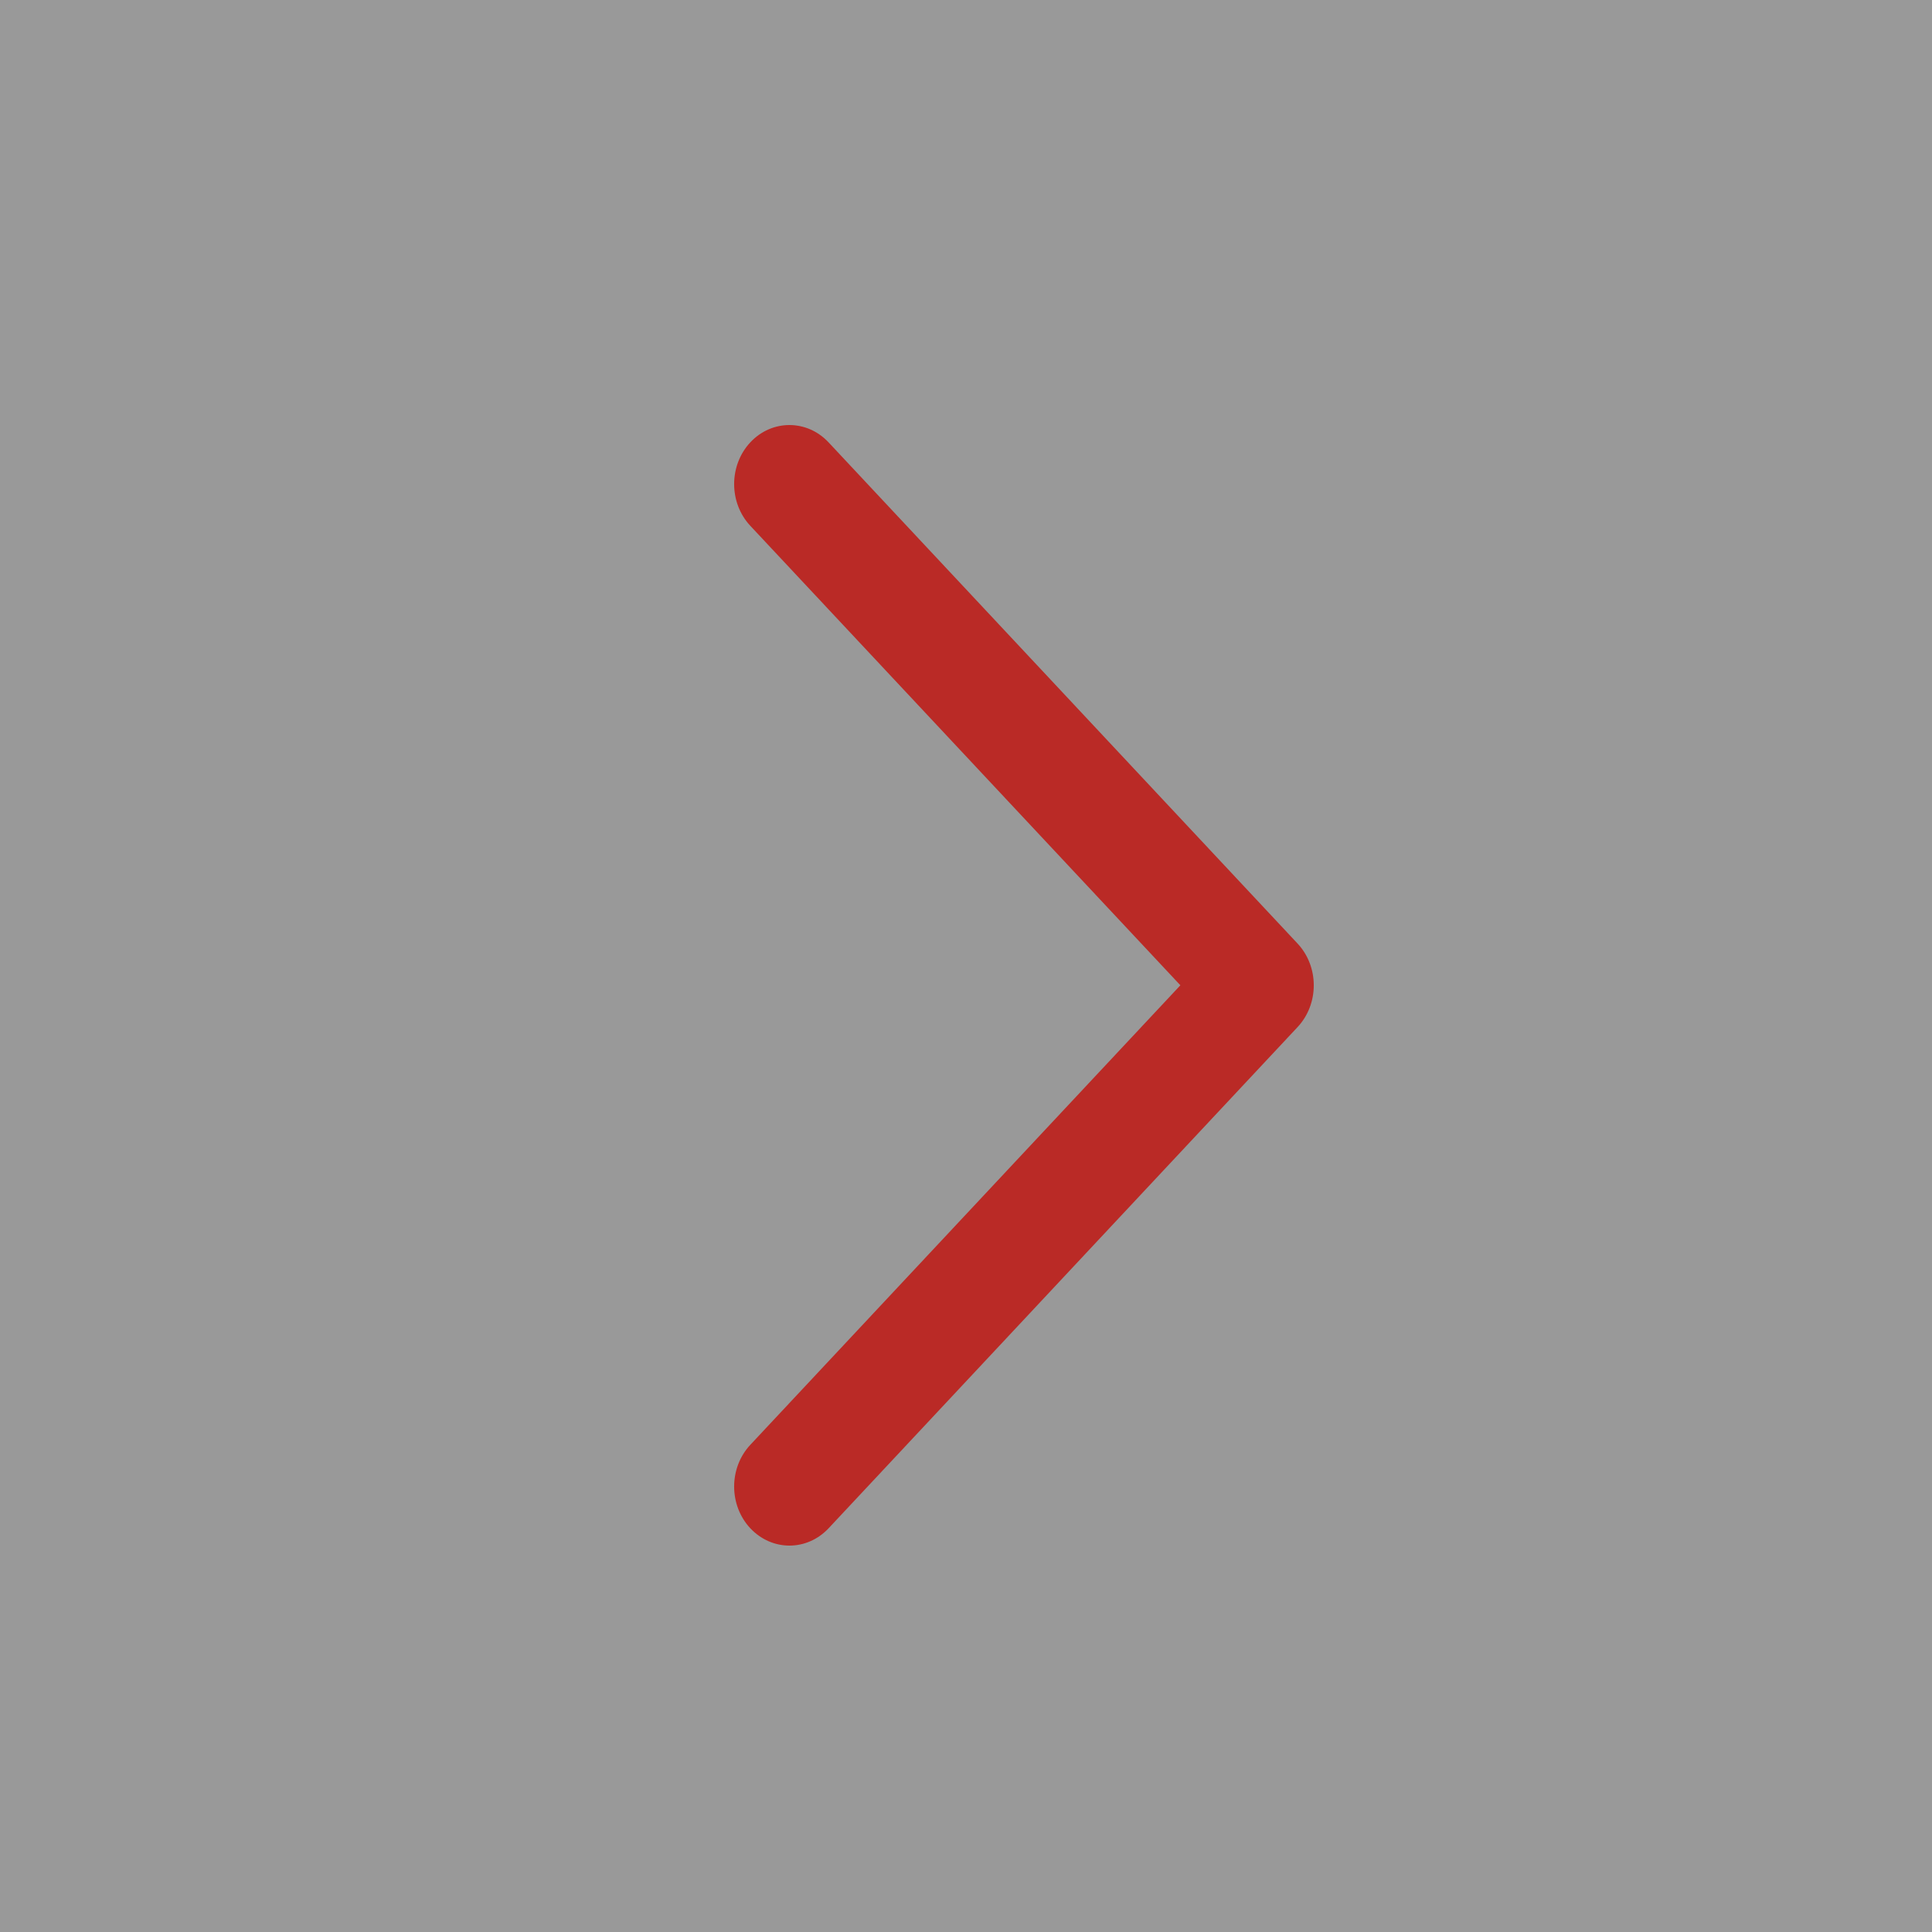
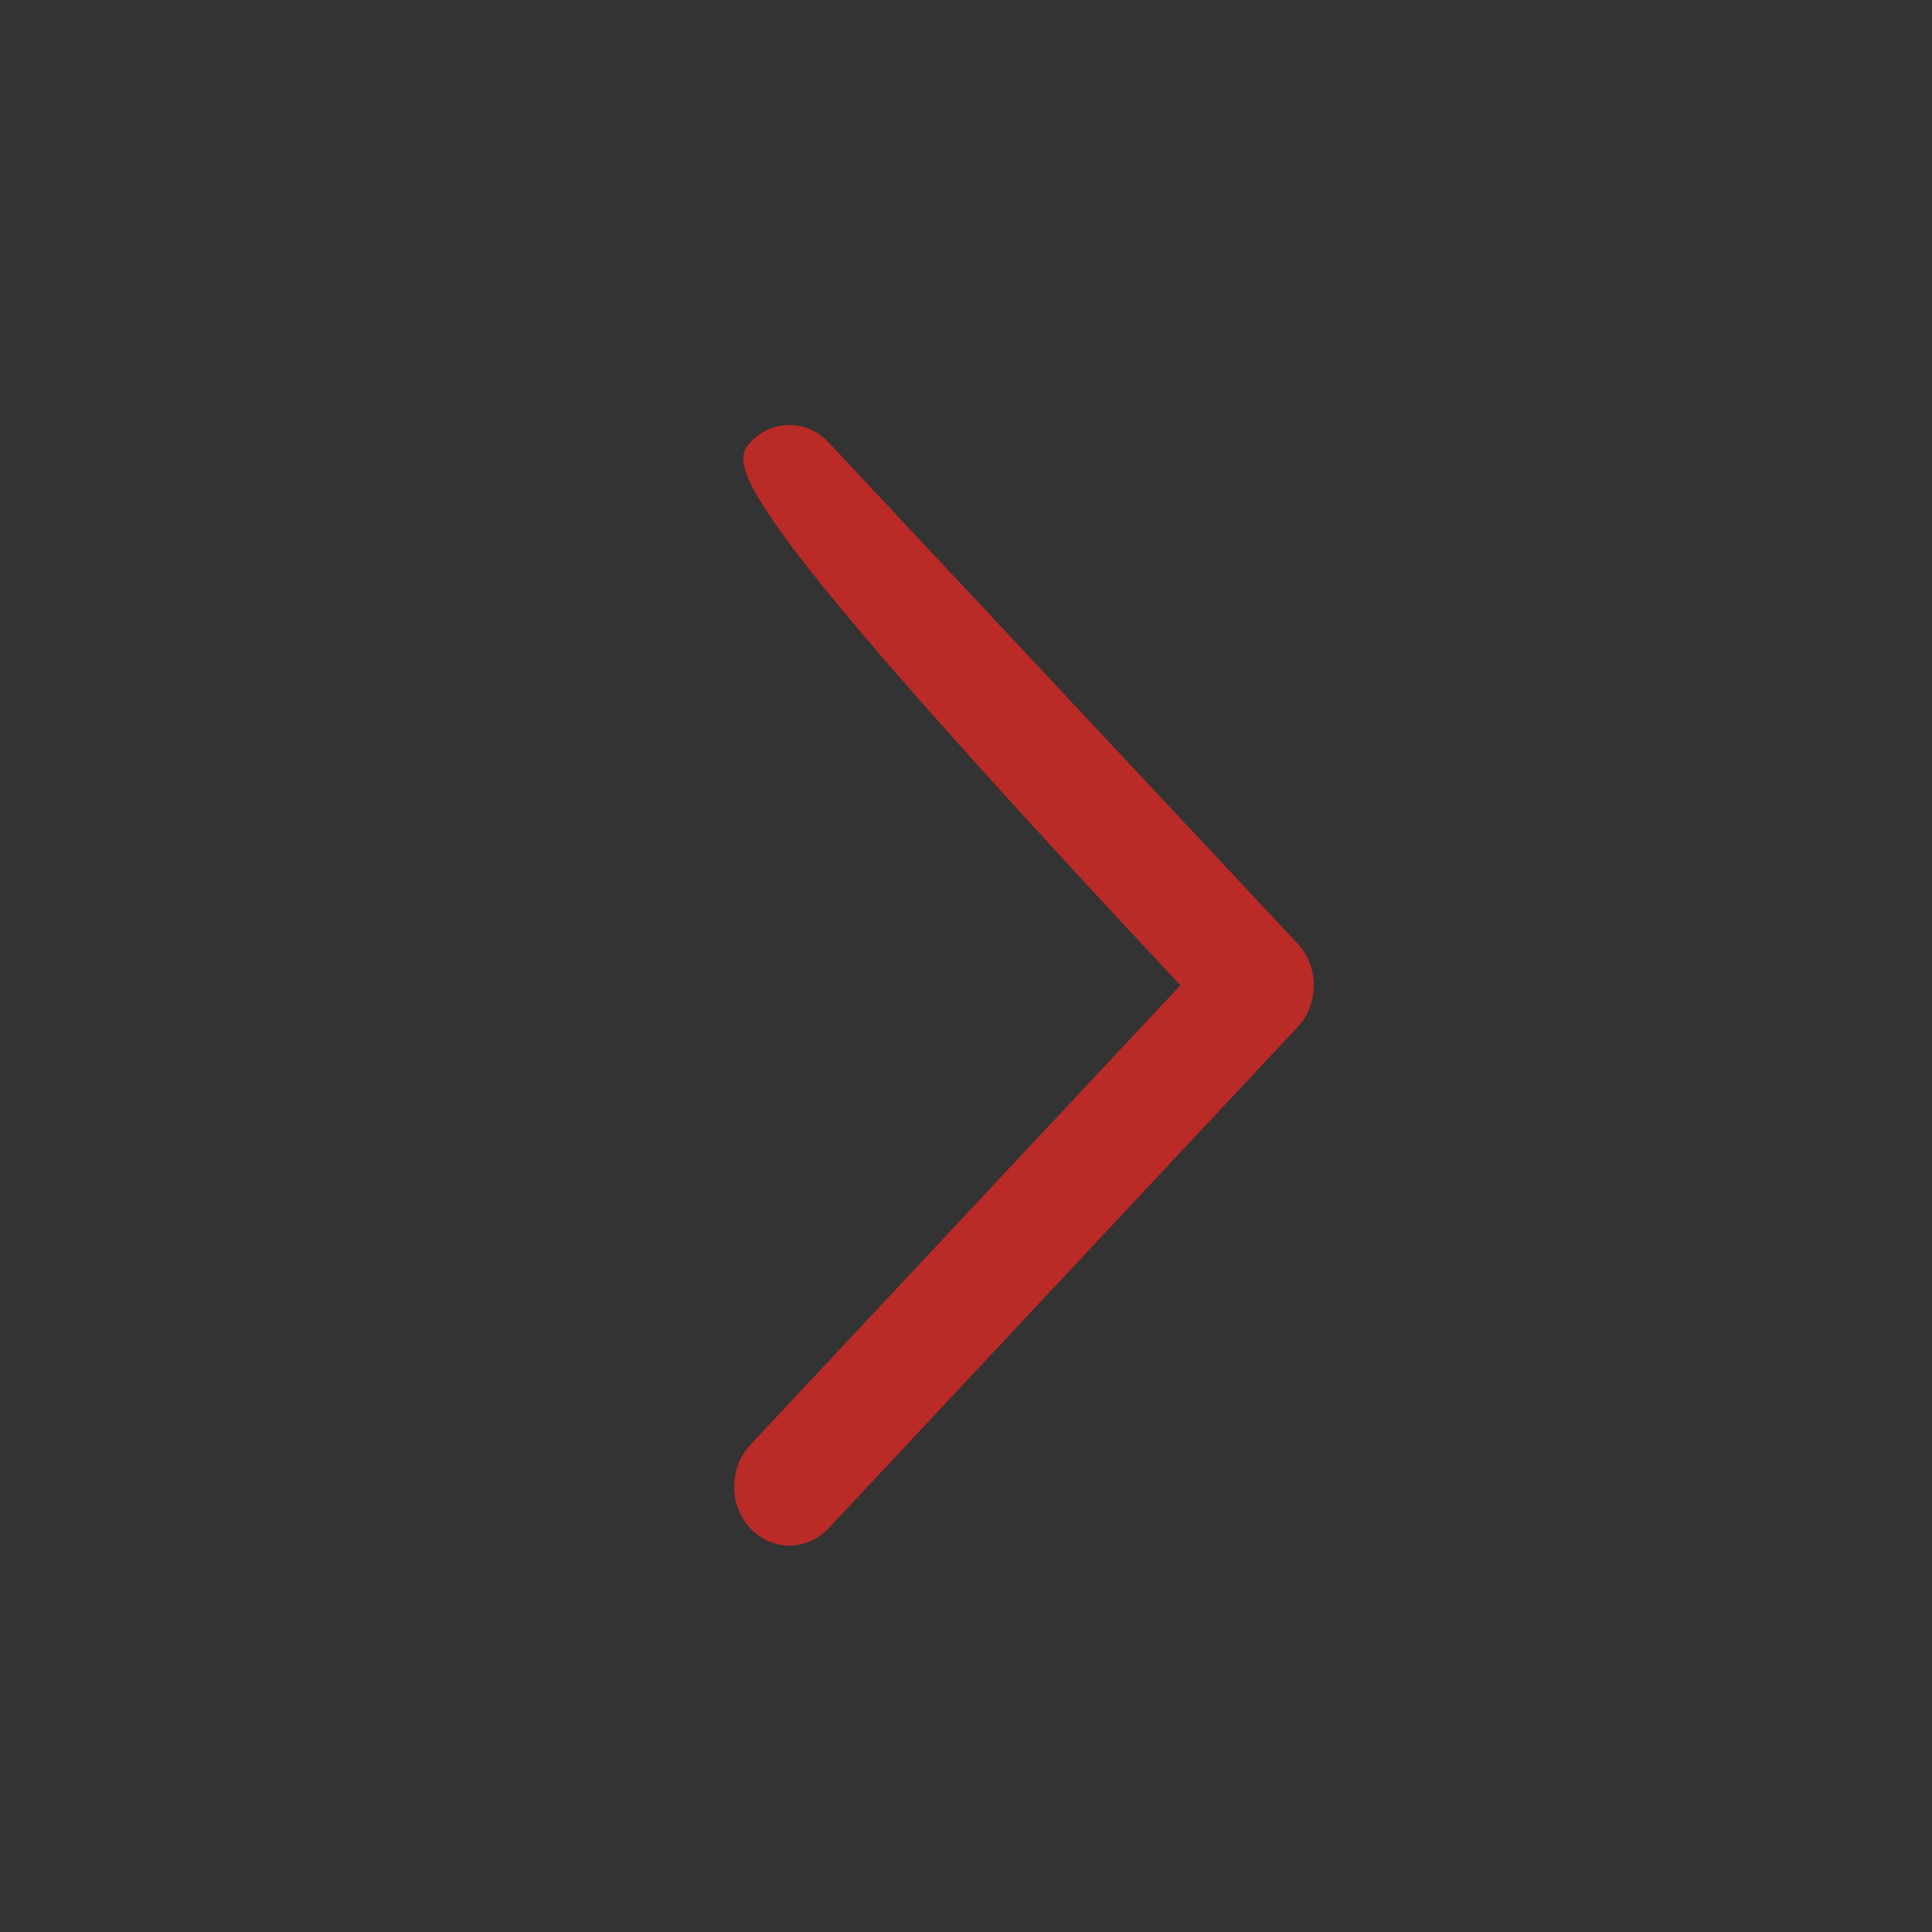
<svg xmlns="http://www.w3.org/2000/svg" width="50px" height="50px" viewBox="0 0 50 50" version="1.1">
  <rect x="0" y="0" width="50" height="50" fill="#333333" stroke="none" />
  <title>arrow right</title>
  <desc>Created with Sketch.</desc>
  <g id="Design" stroke="none" stroke-width="1" fill="none" fill-rule="evenodd">
    <g id="homepage---revised" transform="translate(-1413, -370)">
      <g id="arrow-right" transform="translate(1438, 395) scale(-1, 1) translate(-1438, -395) translate(1413, 370)">
-         <rect id="Rectangle" fill="#FFFFFF" fill-rule="nonzero" opacity="0.5" x="0" y="0" width="50" height="50" />
-         <path d="M17.431,40 C17.065,40 16.699,39.85 16.419,39.553 C15.86,38.956 15.86,37.988 16.419,37.391 L27.548,25.499 L16.419,13.609 C15.86,13.012 15.86,12.044 16.419,11.447 C16.977,10.851 17.883,10.851 18.442,11.447 L30.581,24.419 C31.14,25.016 31.14,25.984 30.581,26.581 L18.443,39.553 C18.163,39.85 17.797,40 17.431,40 Z" id="right-copy" fill="#BA2A26" transform="translate(23.5, 25.5) scale(-1, 1) translate(-23.5, -25.5) " />
+         <path d="M17.431,40 C17.065,40 16.699,39.85 16.419,39.553 C15.86,38.956 15.86,37.988 16.419,37.391 L27.548,25.499 C15.86,13.012 15.86,12.044 16.419,11.447 C16.977,10.851 17.883,10.851 18.442,11.447 L30.581,24.419 C31.14,25.016 31.14,25.984 30.581,26.581 L18.443,39.553 C18.163,39.85 17.797,40 17.431,40 Z" id="right-copy" fill="#BA2A26" transform="translate(23.5, 25.5) scale(-1, 1) translate(-23.5, -25.5) " />
      </g>
    </g>
    <g id="Page" />
  </g>
</svg>